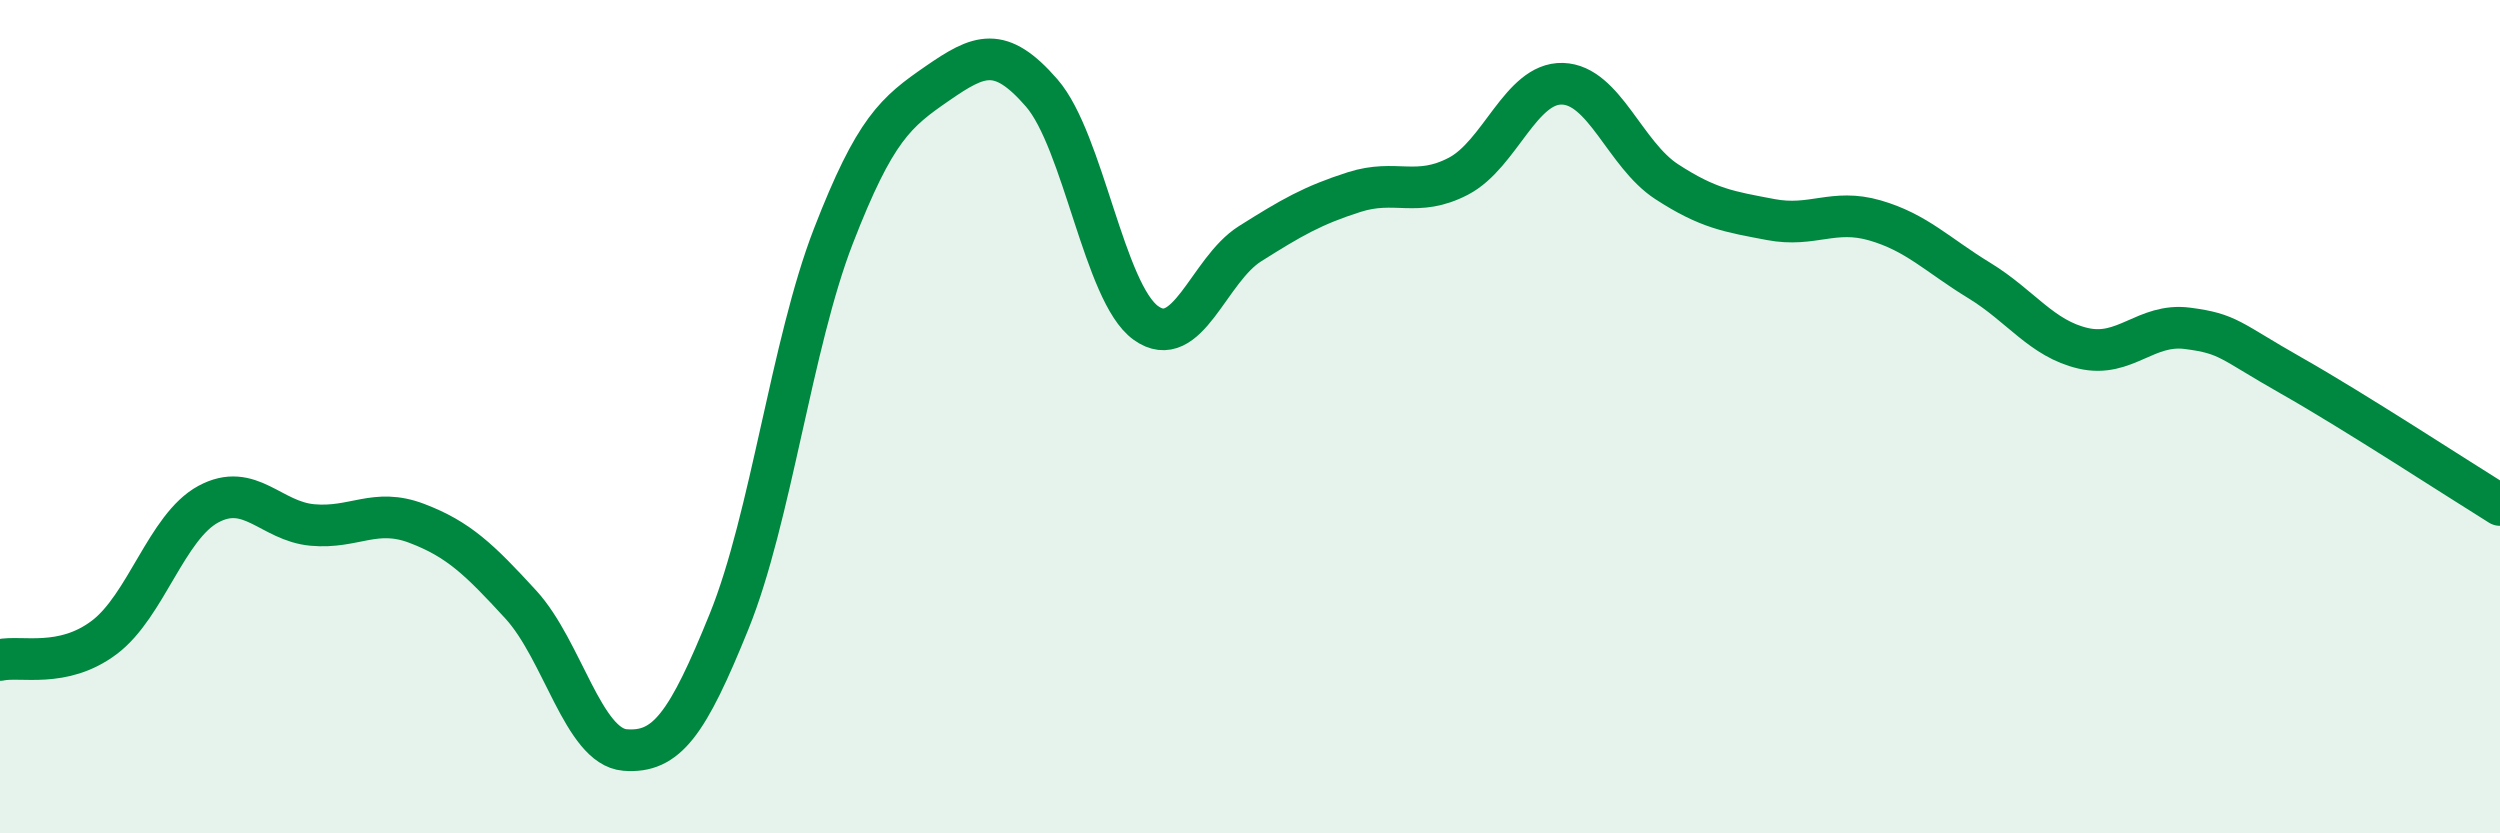
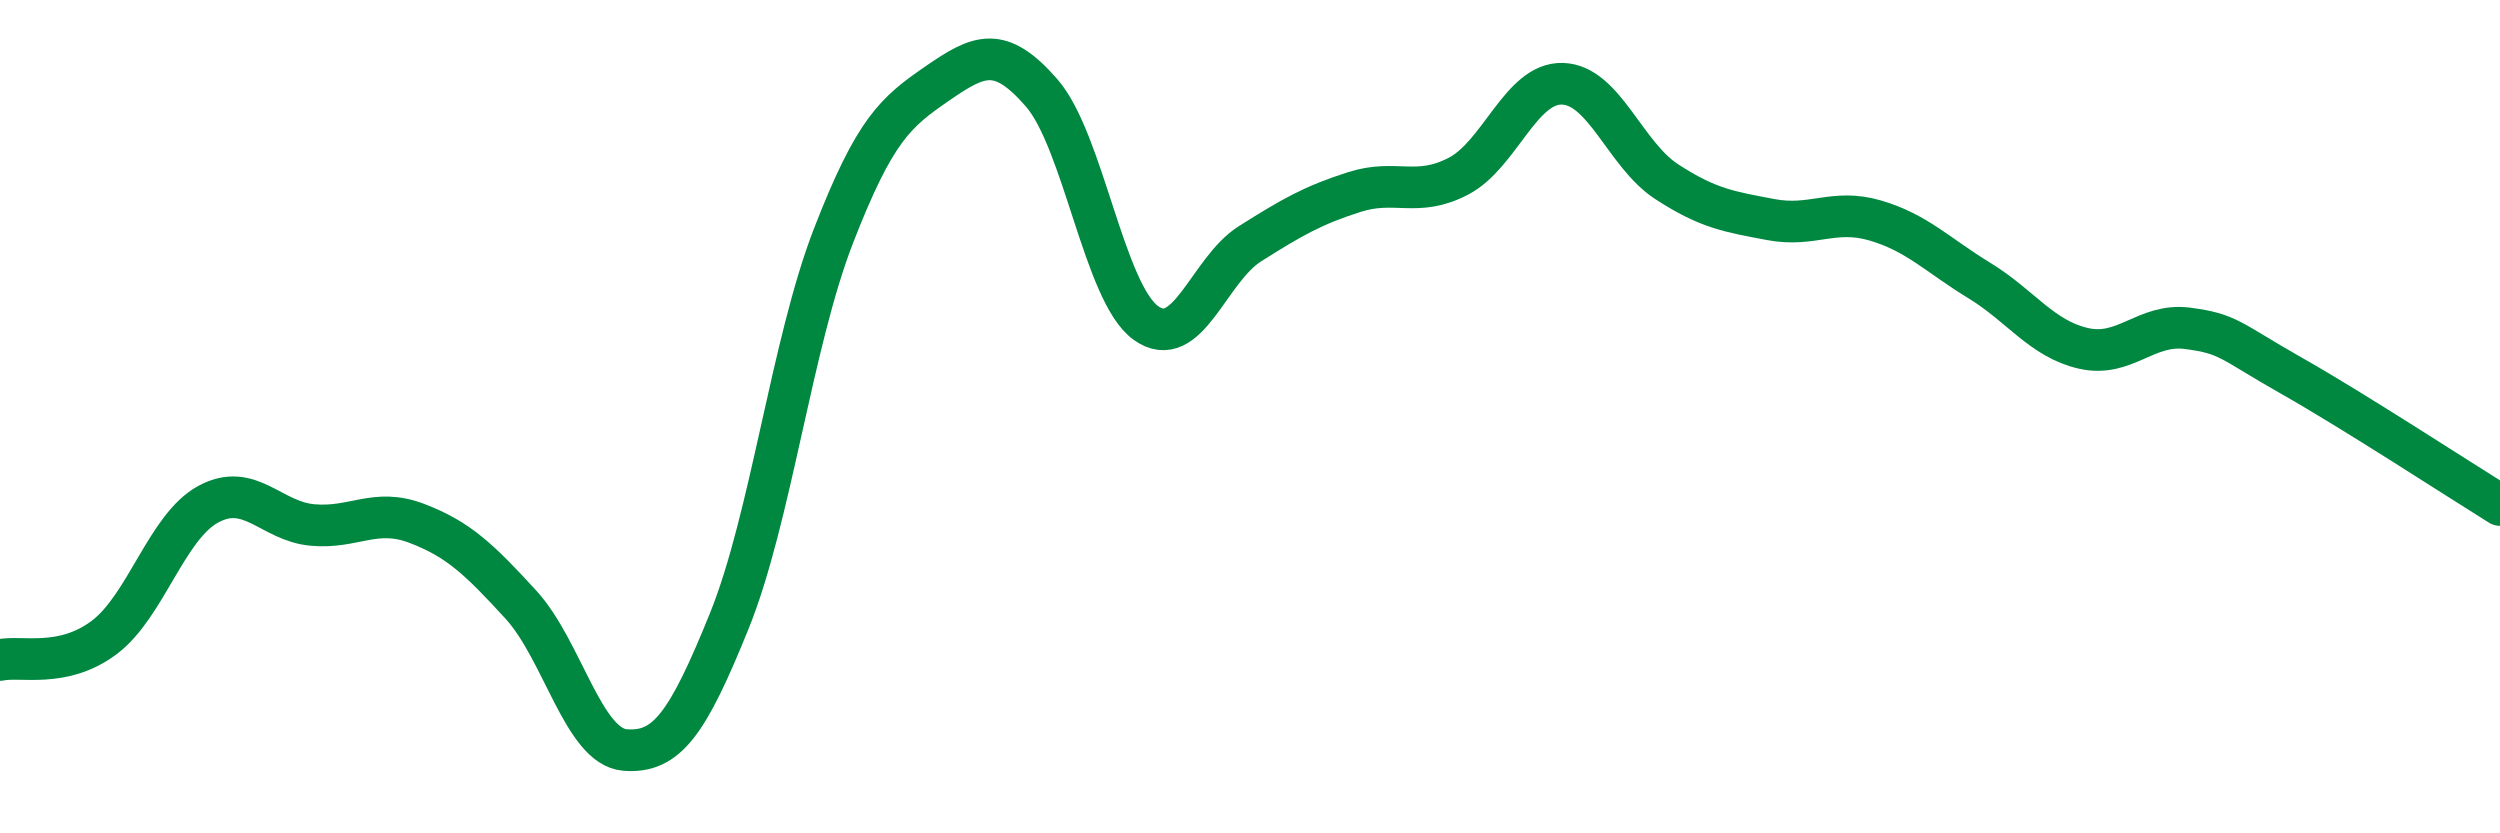
<svg xmlns="http://www.w3.org/2000/svg" width="60" height="20" viewBox="0 0 60 20">
-   <path d="M 0,15.84 C 0.5,15.73 1.5,16.05 2.5,15.3 C 3.5,14.55 4,12.64 5,12.1 C 6,11.56 6.5,12.51 7.5,12.6 C 8.5,12.69 9,12.18 10,12.56 C 11,12.94 11.5,13.42 12.5,14.51 C 13.5,15.6 14,17.92 15,18 C 16,18.08 16.5,17.38 17.5,14.91 C 18.5,12.44 19,8.25 20,5.67 C 21,3.09 21.5,2.69 22.5,2 C 23.5,1.31 24,1.08 25,2.23 C 26,3.38 26.5,7.03 27.5,7.75 C 28.5,8.47 29,6.48 30,5.85 C 31,5.22 31.5,4.93 32.5,4.61 C 33.5,4.29 34,4.75 35,4.23 C 36,3.71 36.5,1.98 37.5,2.01 C 38.5,2.04 39,3.71 40,4.36 C 41,5.01 41.5,5.08 42.5,5.27 C 43.5,5.46 44,5 45,5.29 C 46,5.58 46.5,6.12 47.5,6.73 C 48.5,7.34 49,8.13 50,8.36 C 51,8.59 51.5,7.75 52.5,7.88 C 53.5,8.01 53.5,8.17 55,9.02 C 56.5,9.87 59,11.5 60,12.12L60 20L0 20Z" fill="#008740" opacity="0.1" stroke-linecap="round" stroke-linejoin="round" />
  <path d="M 0,15.84 C 0.5,15.73 1.5,16.05 2.5,15.3 C 3.5,14.55 4,12.64 5,12.1 C 6,11.56 6.5,12.51 7.5,12.6 C 8.5,12.69 9,12.18 10,12.56 C 11,12.94 11.5,13.42 12.5,14.51 C 13.5,15.6 14,17.92 15,18 C 16,18.08 16.5,17.38 17.5,14.91 C 18.5,12.44 19,8.25 20,5.67 C 21,3.09 21.5,2.69 22.5,2 C 23.5,1.31 24,1.08 25,2.23 C 26,3.38 26.5,7.03 27.5,7.75 C 28.5,8.47 29,6.48 30,5.85 C 31,5.22 31.5,4.93 32.5,4.61 C 33.5,4.29 34,4.75 35,4.23 C 36,3.71 36.5,1.98 37.5,2.01 C 38.5,2.04 39,3.71 40,4.36 C 41,5.01 41.5,5.08 42.5,5.27 C 43.5,5.46 44,5 45,5.29 C 46,5.58 46.5,6.12 47.5,6.73 C 48.5,7.34 49,8.13 50,8.36 C 51,8.59 51.5,7.75 52.5,7.88 C 53.5,8.01 53.5,8.17 55,9.02 C 56.5,9.87 59,11.5 60,12.12" stroke="#008740" stroke-width="1" fill="none" stroke-linecap="round" stroke-linejoin="round" />
</svg>